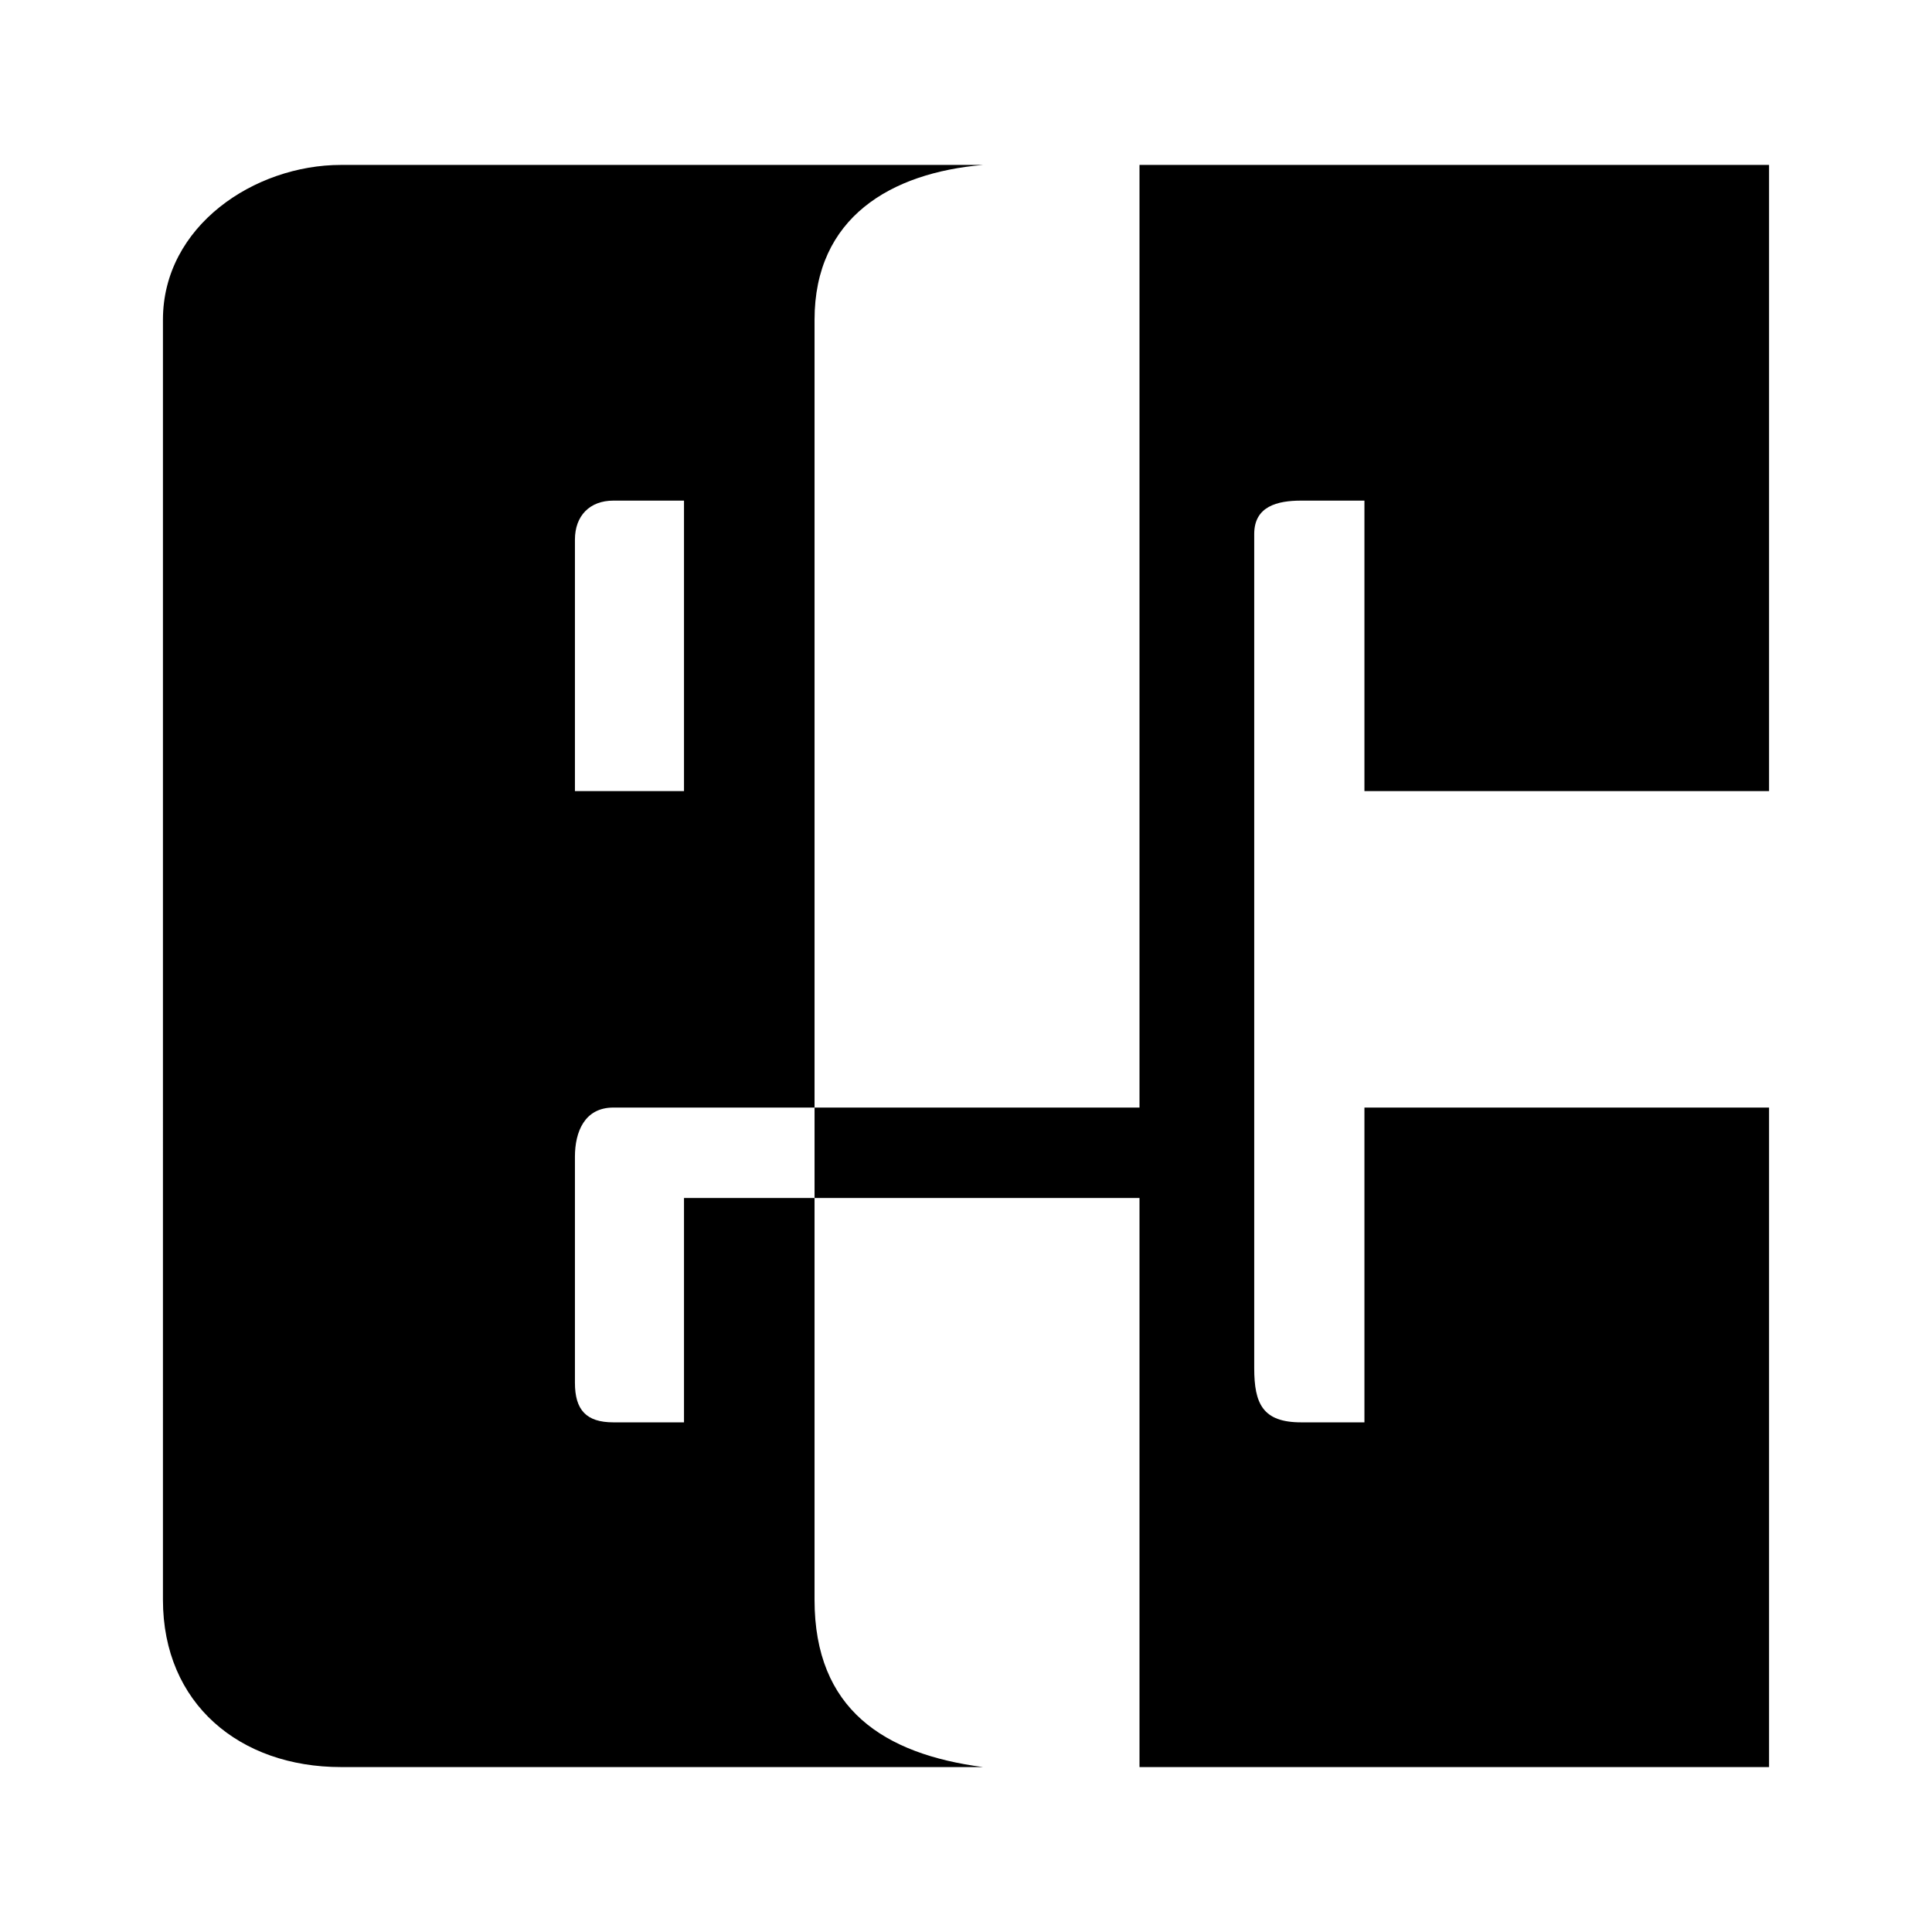
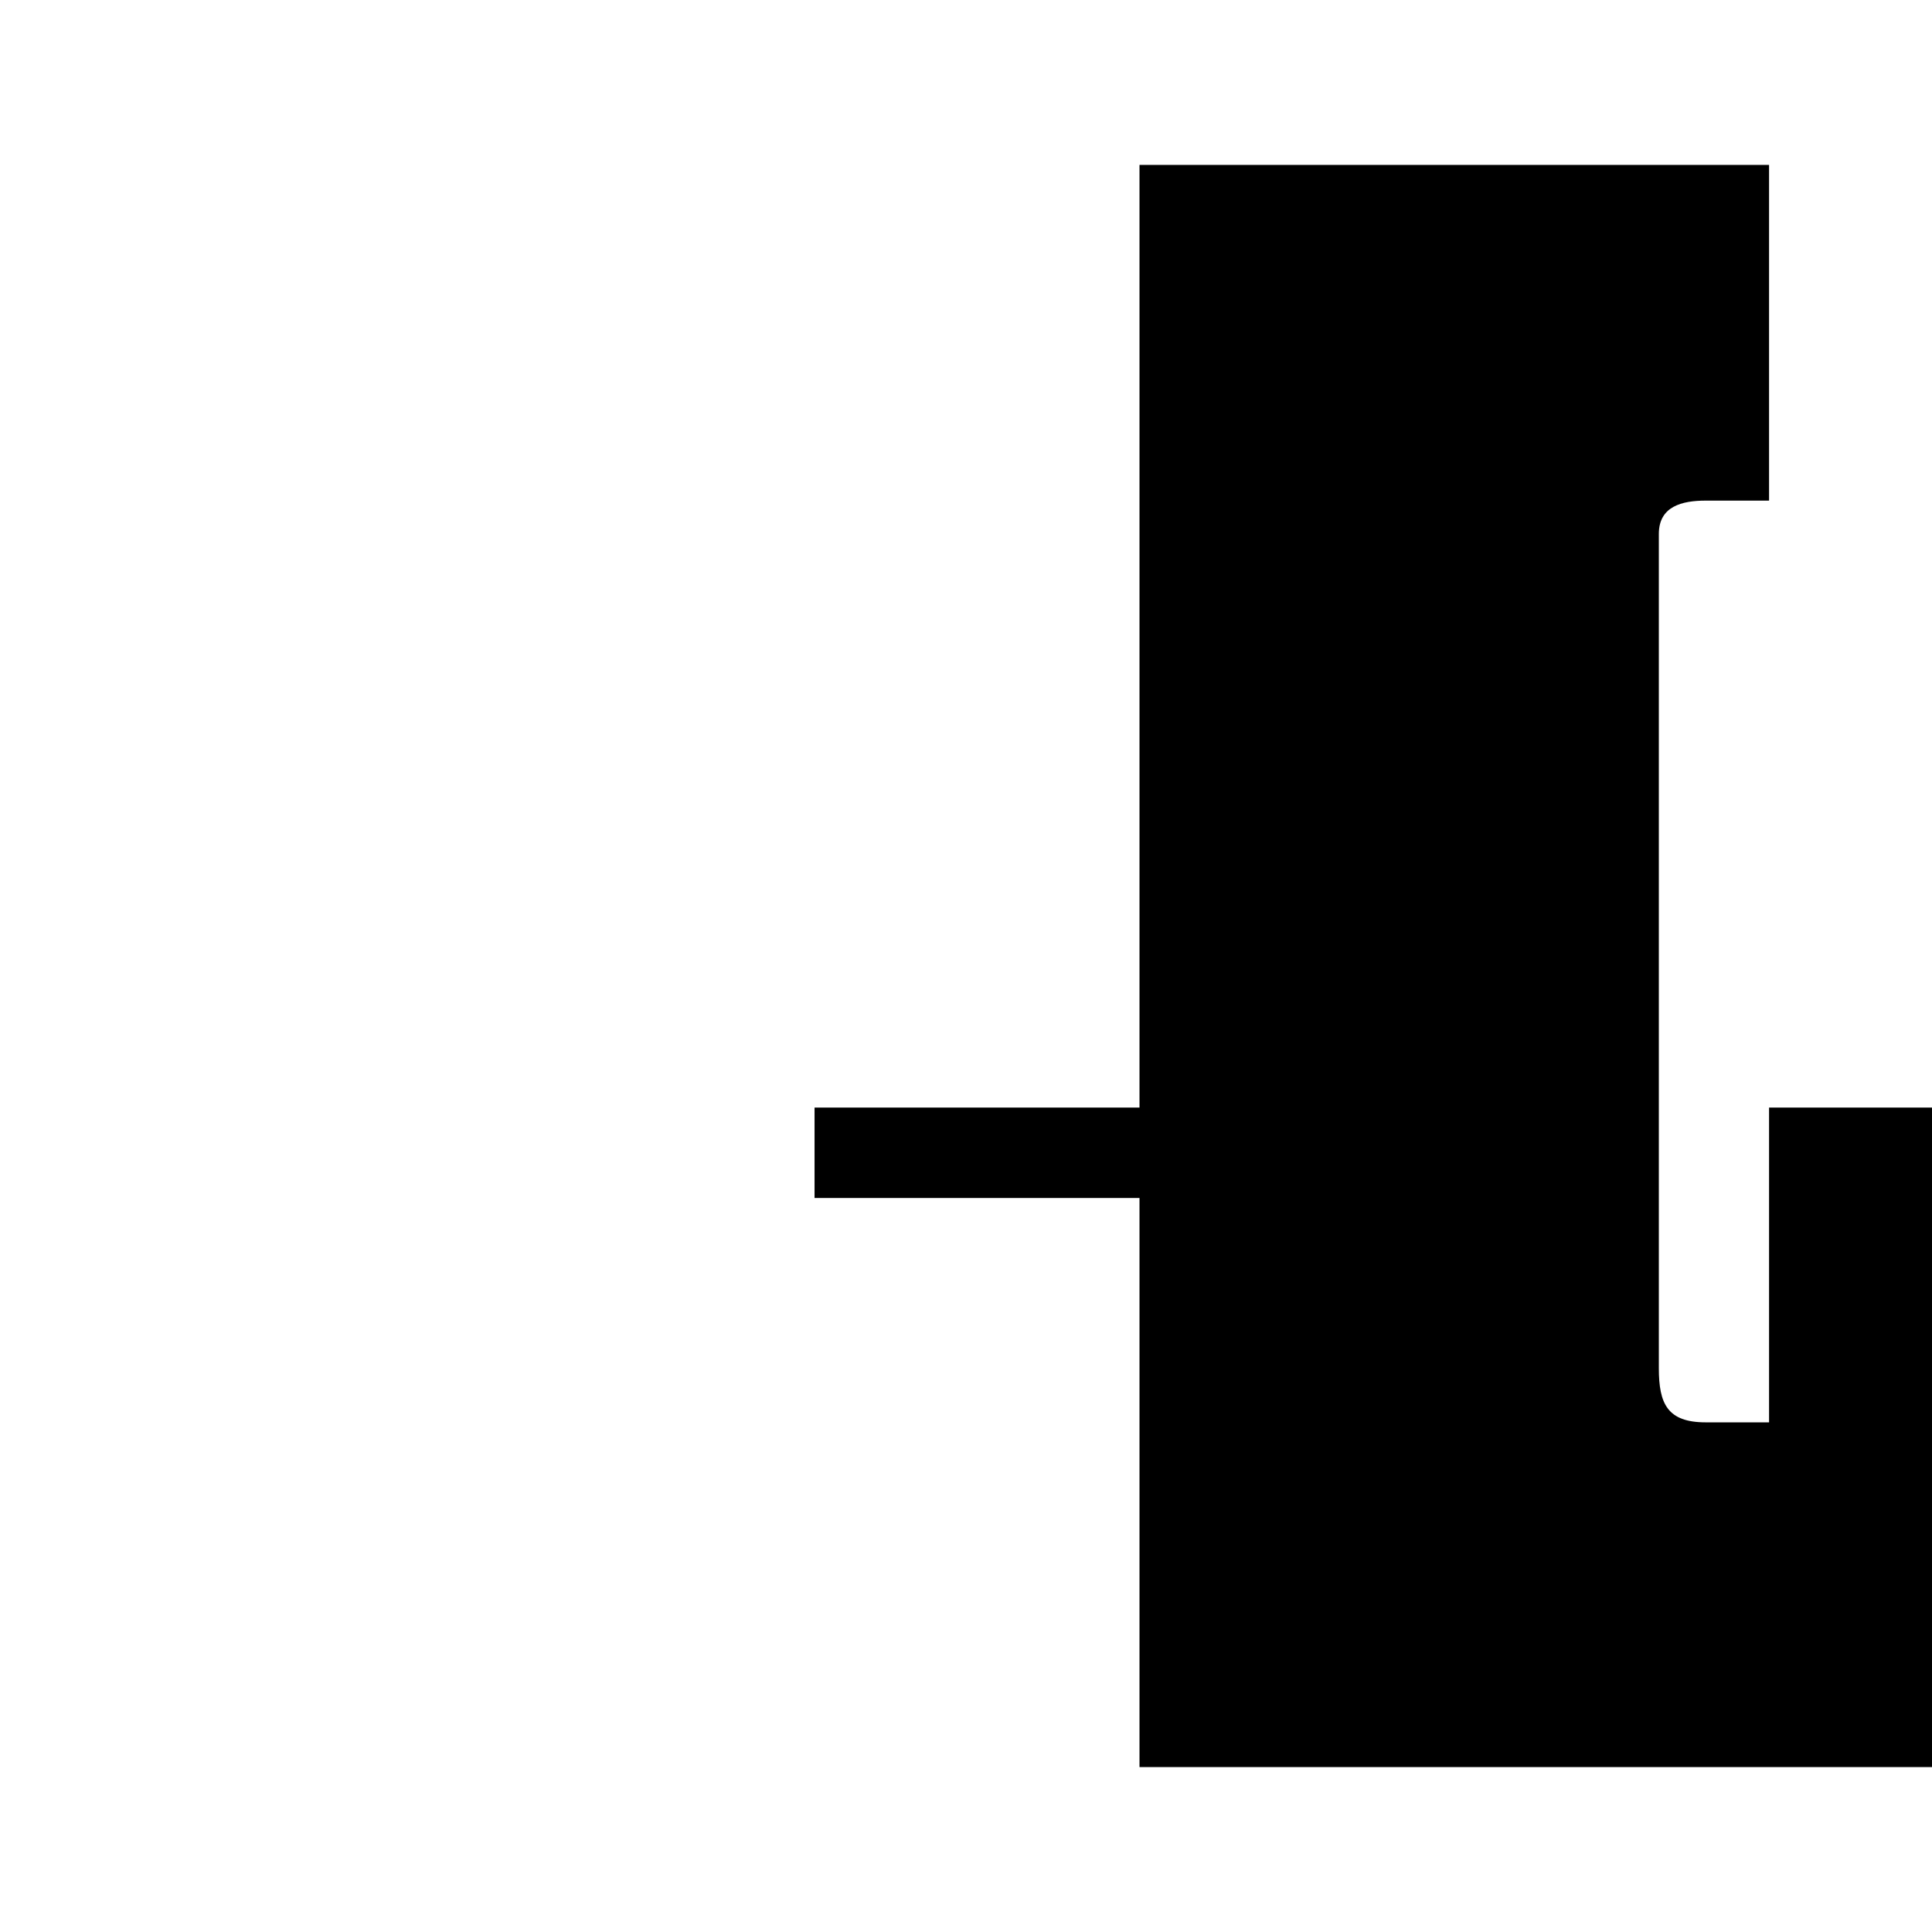
<svg xmlns="http://www.w3.org/2000/svg" width="2500" height="2500" viewBox="0 0 192.756 192.756">
  <g fill-rule="evenodd" clip-rule="evenodd">
    <path fill="#fff" d="M0 0h192.756v192.756H0V0z" />
-     <path d="M98.07 176.301H34.018c-10.092 0-17.761-6.314-17.761-16.689V31.904c0-9.359 9.134-15.449 17.761-15.449H98.07c-9.191.789-16.803 5.243-16.803 15.449v78.598H61.195c-2.875 0-3.834 2.424-3.834 4.904v22.555c0 2.705 1.128 3.947 3.834 3.947h7.048v-22.385h13.024v40.088c0 10.94 6.936 15.393 16.803 16.69z" />
-     <path d="M113.688 176.301v-56.777h-32.42v-9.021h32.42V16.455h62.811v62.473H136.13V49.947h-6.316c-2.367 0-4.68.563-4.68 3.326v83.221c0 3.553.846 5.414 4.68 5.414h6.316v-31.406h40.369v65.799h-62.811z" />
-     <path d="M57.361 78.928h10.882V49.947h-7.048c-2.368 0-3.834 1.522-3.834 3.89v25.091z" fill="#fff" />
+     <path d="M113.688 176.301v-56.777h-32.42v-9.021h32.42V16.455h62.811v62.473V49.947h-6.316c-2.367 0-4.68.563-4.68 3.326v83.221c0 3.553.846 5.414 4.68 5.414h6.316v-31.406h40.369v65.799h-62.811z" />
  </g>
</svg>